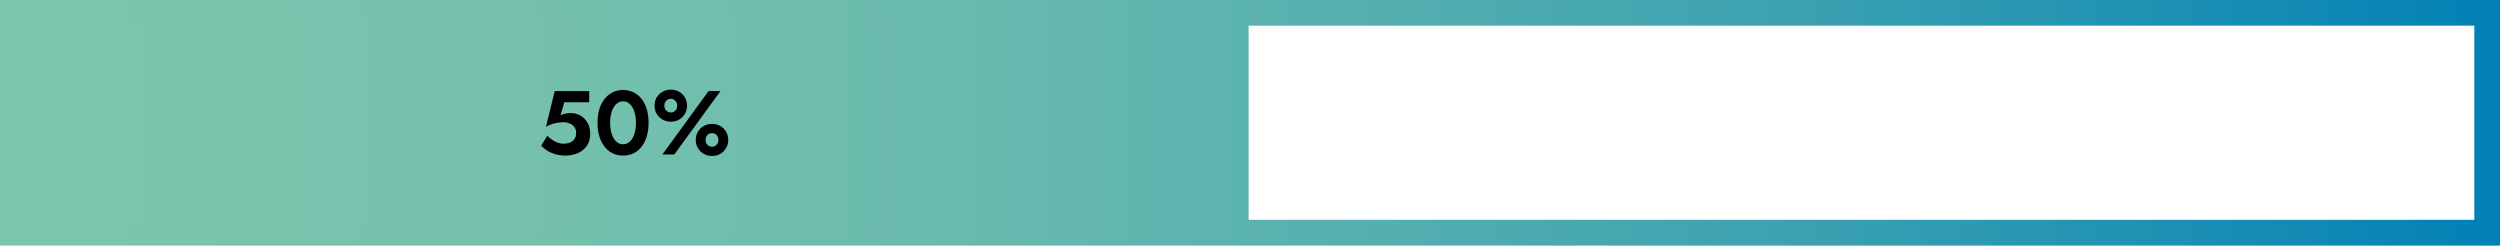
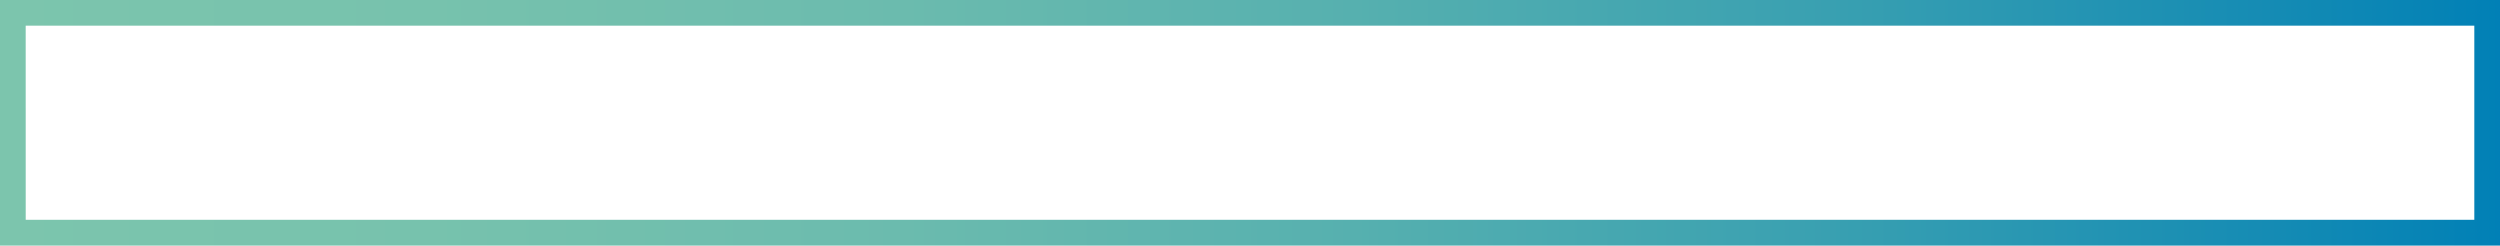
<svg xmlns="http://www.w3.org/2000/svg" xmlns:xlink="http://www.w3.org/1999/xlink" width="84.373mm" height="8.287mm" viewBox="0 0 84.373 8.287" version="1.1" id="svg8">
  <defs id="defs2">
    <style id="style833">
      .cls-1 {
        fill: url(#Gradient_bez_nazwy_18);
      }

      .cls-1, .cls-2, .cls-3, .cls-4, .cls-5, .cls-6, .cls-7, .cls-8, .cls-9, .cls-10, .cls-11, .cls-12, .cls-13, .cls-14, .cls-15, .cls-16, .cls-17, .cls-18, .cls-19, .cls-20, .cls-21, .cls-22, .cls-23, .cls-24, .cls-25 {
        opacity: .35;
      }

      .cls-26 {
        fill: url(#Gradient_bez_nazwy_6-11);
      }

      .cls-27 {
        fill: #f9b13c;
      }

      .cls-28 {
        fill: url(#Gradient_bez_nazwy_196-7);
      }

      .cls-29 {
        stroke: url(#Gradient_bez_nazwy_108-5);
      }

      .cls-29, .cls-30, .cls-31, .cls-32, .cls-33, .cls-34, .cls-35, .cls-36, .cls-37, .cls-38, .cls-39, .cls-40, .cls-41, .cls-42, .cls-43, .cls-44, .cls-45, .cls-46, .cls-47, .cls-48, .cls-49, .cls-50, .cls-51, .cls-52, .cls-53, .cls-54, .cls-55, .cls-56, .cls-57, .cls-58, .cls-59, .cls-60 {
        fill: none;
      }

      .cls-29, .cls-30, .cls-33, .cls-41, .cls-42, .cls-44, .cls-45, .cls-47, .cls-48, .cls-50, .cls-52, .cls-53, .cls-55, .cls-56, .cls-57, .cls-58, .cls-59, .cls-60 {
        stroke-linecap: round;
        stroke-linejoin: round;
      }

      .cls-29, .cls-44, .cls-53 {
        stroke-width: .74px;
      }

      .cls-61 {
        fill: url(#Gradient_bez_nazwy_127-18);
      }

      .cls-30 {
        stroke: url(#Gradient_bez_nazwy_131-6);
      }

      .cls-30, .cls-33, .cls-48, .cls-50, .cls-58, .cls-59 {
        stroke-width: 1.84px;
      }

      .cls-31 {
        stroke: url(#Gradient_bez_nazwy_69-10);
      }

      .cls-31, .cls-32, .cls-34, .cls-35, .cls-36, .cls-37, .cls-38, .cls-39, .cls-40, .cls-43, .cls-46, .cls-51, .cls-54 {
        stroke-miterlimit: 10;
      }

      .cls-31, .cls-32, .cls-35, .cls-36, .cls-38, .cls-39, .cls-43, .cls-46, .cls-51 {
        stroke-width: 3.28px;
      }

      .cls-62 {
        fill: url(#Gradient_bez_nazwy_112-8);
      }

      .cls-63 {
        fill: url(#Gradient_bez_nazwy_112-4);
      }

      .cls-32 {
        stroke: url(#Gradient_bez_nazwy_69-3);
      }

      .cls-64 {
        fill: url(#Gradient_bez_nazwy_112-2);
      }

      .cls-65, .cls-66, .cls-67, .cls-68, .cls-69 {
        fill: #fff;
      }

      .cls-70 {
        fill: #669ad2;
      }

      .cls-71 {
        fill: url(#Gradient_bez_nazwy_5-3);
      }

      .cls-72 {
        fill: #0e7d42;
      }

      .cls-73 {
        fill: #ffe920;
      }

      .cls-74 {
        fill: url(#Gradient_bez_nazwy_6-7);
      }

      .cls-75 {
        fill: url(#Gradient_bez_nazwy_269-9);
      }

      .cls-76 {
        fill: url(#Gradient_bez_nazwy_6-8);
      }

      .cls-77 {
        fill: url(#Gradient_bez_nazwy_13-2);
      }

      .cls-77, .cls-78, .cls-79 {
        opacity: .3;
      }

      .cls-80 {
        fill: url(#Gradient_bez_nazwy_127-14);
      }

      .cls-81 {
        fill: url(#Gradient_bez_nazwy_18-8);
      }

      .cls-33 {
        stroke: url(#Gradient_bez_nazwy_131-3);
      }

      .cls-82 {
        fill: url(#Gradient_bez_nazwy_269-7);
      }

      .cls-34 {
        stroke: url(#Gradient_bez_nazwy_69-5);
      }

      .cls-34, .cls-37, .cls-40 {
        stroke-width: 3.28px;
      }

      .cls-83 {
        fill: url(#Gradient_bez_nazwy_132);
      }

      .cls-84 {
        fill: url(#Gradient_bez_nazwy_196-3);
      }

      .cls-2 {
        fill: url(#Gradient_bez_nazwy_15-4);
      }

      .cls-85 {
        fill: url(#Gradient_bez_nazwy_127-9);
      }

      .cls-86 {
        fill: url(#Gradient_bez_nazwy_196-13);
      }

      .cls-3 {
        fill: url(#Gradient_bez_nazwy_17);
      }

      .cls-87 {
        fill: #e08095;
      }

      .cls-35 {
        stroke: url(#Gradient_bez_nazwy_69-12);
      }

      .cls-88 {
        fill: url(#Gradient_bez_nazwy_127);
      }

      .cls-89 {
        fill: url(#Gradient_bez_nazwy_132-4);
      }

      .cls-90 {
        fill: url(#Gradient_bez_nazwy_113-4);
      }

      .cls-91 {
        fill: url(#Gradient_bez_nazwy_16-6);
      }

      .cls-92 {
        fill: url(#Gradient_bez_nazwy_112-3);
      }

      .cls-93 {
        fill: url(#Gradient_bez_nazwy_19);
      }

      .cls-94 {
        fill: url(#Gradient_bez_nazwy_113-11);
      }

      .cls-95 {
        fill: url(#Gradient_bez_nazwy_196-5);
      }

      .cls-66, .cls-96, .cls-67, .cls-97, .cls-98, .cls-68, .cls-69 {
        font-family: CenturyGothic-Bold, 'Century Gothic';
      }

      .cls-66, .cls-97 {
        font-size: 11px;
      }

      .cls-99 {
        fill: #881722;
      }

      .cls-100 {
        fill: url(#Gradient_bez_nazwy_269-5);
      }

      .cls-101 {
        fill: url(#Gradient_bez_nazwy_112-6);
      }

      .cls-102 {
        fill: url(#Gradient_bez_nazwy_196-9);
      }

      .cls-103 {
        fill: url(#Gradient_bez_nazwy_135);
      }

      .cls-104 {
        fill: url(#Gradient_bez_nazwy_6);
      }

      .cls-105 {
        fill: url(#Gradient_bez_nazwy_57-2);
      }

      .cls-106 {
        fill: url(#Gradient_bez_nazwy_113-9);
      }

      .cls-107 {
        fill: url(#Gradient_bez_nazwy_5-6);
      }

      .cls-108 {
        fill: url(#Gradient_bez_nazwy_6-3);
      }

      .cls-109 {
        fill: url(#Gradient_bez_nazwy_201);
      }

      .cls-110 {
        fill: url(#Gradient_bez_nazwy_2-3);
      }

      .cls-111 {
        fill: url(#Gradient_bez_nazwy_196-6);
      }

      .cls-112 {
        fill: url(#Gradient_bez_nazwy_127-6);
      }

      .cls-113 {
        fill: url(#Gradient_bez_nazwy_6-2);
      }

      .cls-114 {
        fill: url(#Gradient_bez_nazwy_5-9);
      }

      .cls-115 {
        fill: url(#Gradient_bez_nazwy_32);
      }

      .cls-4 {
        fill: url(#Gradient_bez_nazwy_17-6);
      }

      .cls-116 {
        fill: url(#Gradient_bez_nazwy_5-5);
      }

      .cls-117 {
        fill: url(#Gradient_bez_nazwy_112-9);
      }

      .cls-36 {
        stroke: url(#Gradient_bez_nazwy_69-4);
      }

      .cls-96, .cls-67 {
        font-size: 16px;
      }

      .cls-96, .cls-97, .cls-98 {
        fill: #1d1d1b;
      }

      .cls-118 {
        fill: url(#Gradient_bez_nazwy_27);
      }

      .cls-119 {
        fill: url(#Gradient_bez_nazwy_112-7);
      }

      .cls-120 {
        fill: url(#Gradient_bez_nazwy_112);
      }

      .cls-121 {
        fill: url(#Gradient_bez_nazwy_23-2);
      }

      .cls-121, .cls-122, .cls-123 {
        opacity: .2;
      }

      .cls-124 {
        fill: url(#Gradient_bez_nazwy_113-2);
      }

      .cls-125 {
        fill: url(#Gradient_bez_nazwy_269-4);
      }

      .cls-126 {
        fill: url(#Gradient_bez_nazwy_5);
      }

      .cls-127 {
        fill: url(#Gradient_bez_nazwy_201-3);
      }

      .cls-128 {
        fill: url(#Gradient_bez_nazwy_18-4);
      }

      .cls-5 {
        fill: url(#Gradient_bez_nazwy_15-7);
      }

      .cls-6 {
        fill: url(#Gradient_bez_nazwy_16-3);
      }

      .cls-129 {
        fill: url(#Gradient_bez_nazwy_57-9);
      }

      .cls-7 {
        fill: url(#Gradient_bez_nazwy_16-7);
      }

      .cls-130 {
        fill: url(#Gradient_bez_nazwy_57-11);
      }

      .cls-37 {
        stroke: url(#Gradient_bez_nazwy_69);
      }

      .cls-131 {
        fill: url(#Gradient_bez_nazwy_127-11);
      }

      .cls-132 {
        fill: url(#Gradient_bez_nazwy_127-4);
      }

      .cls-133 {
        fill: url(#Gradient_bez_nazwy_112-5);
      }

      .cls-134 {
        fill: url(#Gradient_bez_nazwy_132-2);
      }

      .cls-38 {
        stroke: url(#Gradient_bez_nazwy_69-6);
      }

      .cls-135 {
        fill: url(#Gradient_bez_nazwy_113-5);
      }

      .cls-136 {
        fill: url(#Gradient_bez_nazwy_196-8);
      }

      .cls-137 {
        fill: #1a5d38;
      }

      .cls-138 {
        fill: #1fa367;
      }

      .cls-139 {
        filter: url(#drop-shadow-3);
      }

      .cls-140 {
        fill: url(#Gradient_bez_nazwy_17-7);
      }

      .cls-141 {
        fill: url(#Gradient_bez_nazwy_132-6);
      }

      .cls-142 {
        fill: url(#Gradient_bez_nazwy_6-6);
      }

      .cls-39 {
        stroke: url(#Gradient_bez_nazwy_69-11);
      }

      .cls-143 {
        fill: url(#Gradient_bez_nazwy_57-5);
      }

      .cls-144 {
        filter: url(#drop-shadow-1);
      }

      .cls-9 {
        fill: url(#Gradient_bez_nazwy_17-5);
      }

      .cls-145 {
        fill: url(#Gradient_bez_nazwy_127-12);
      }

      .cls-146 {
        fill: url(#Gradient_bez_nazwy_2-6);
      }

      .cls-147 {
        fill: #4eb47f;
      }

      .cls-148 {
        fill: url(#Gradient_bez_nazwy_196-4);
      }

      .cls-98, .cls-68 {
        font-size: 18px;
      }

      .cls-10 {
        fill: url(#Gradient_bez_nazwy_16-5);
      }

      .cls-40 {
        stroke: url(#Gradient_bez_nazwy_69-9);
      }

      .cls-149 {
        fill: url(#Gradient_bez_nazwy_132-5);
      }

      .cls-150 {
        fill: url(#Gradient_bez_nazwy_127-8);
      }

      .cls-151 {
        fill: url(#Gradient_bez_nazwy_57-4);
      }

      .cls-152 {
        fill: url(#Gradient_bez_nazwy_269-2);
      }

      .cls-153 {
        fill: url(#Gradient_bez_nazwy_127-3);
      }

      .cls-154 {
        fill: url(#Gradient_bez_nazwy_2-5);
      }

      .cls-11 {
        fill: url(#Gradient_bez_nazwy_17-2);
      }

      .cls-41 {
        stroke: url(#Gradient_bez_nazwy_108-3);
      }

      .cls-41, .cls-42, .cls-45, .cls-47, .cls-52, .cls-55, .cls-56, .cls-57, .cls-60 {
        stroke-width: .74px;
      }

      .cls-155 {
        fill: url(#Gradient_bez_nazwy_269-11);
      }

      .cls-156 {
        fill: url(#Gradient_bez_nazwy_113-6);
      }

      .cls-157 {
        fill: url(#Gradient_bez_nazwy_196-10);
      }

      .cls-158 {
        fill: #1f1f28;
      }

      .cls-159 {
        fill: url(#Gradient_bez_nazwy_57);
      }

      .cls-160 {
        fill: url(#Gradient_bez_nazwy_196-2);
      }

      .cls-122 {
        fill: url(#Gradient_bez_nazwy_23-3);
      }

      .cls-42 {
        stroke: url(#Gradient_bez_nazwy_108-2);
      }

      .cls-43 {
        stroke: url(#Gradient_bez_nazwy_69-7);
      }

      .cls-161 {
        fill: url(#Gradient_bez_nazwy_127-15);
      }

      .cls-12 {
        fill: url(#Gradient_bez_nazwy_16);
      }

      .cls-162 {
        opacity: .1;
      }

      .cls-162, .cls-163 {
        fill: #010101;
        isolation: isolate;
      }

      .cls-13 {
        fill: url(#Gradient_bez_nazwy_18-7);
      }

      .cls-164 {
        fill: url(#Gradient_bez_nazwy_127-7);
      }

      .cls-165 {
        fill: url(#Gradient_bez_nazwy_57-8);
      }

      .cls-166 {
        fill: #f2941a;
      }

      .cls-78 {
        fill: url(#Gradient_bez_nazwy_13);
      }

      .cls-167 {
        fill: url(#Gradient_bez_nazwy_5-7);
      }

      .cls-168 {
        fill: url(#Gradient_bez_nazwy_127-13);
      }

      .cls-169 {
        fill: url(#Gradient_bez_nazwy_135-3);
      }

      .cls-14 {
        fill: url(#Gradient_bez_nazwy_16-8);
      }

      .cls-170 {
        fill: url(#Gradient_bez_nazwy_269-12);
      }

      .cls-44 {
        stroke: url(#Gradient_bez_nazwy_108-9);
      }

      .cls-171 {
        fill: url(#Gradient_bez_nazwy_269-10);
      }

      .cls-172 {
        fill: url(#Gradient_bez_nazwy_113);
      }

      .cls-173 {
        fill: url(#Gradient_bez_nazwy_196);
      }

      .cls-174 {
        fill: #065a9d;
      }

      .cls-45 {
        stroke: url(#Gradient_bez_nazwy_108-6);
      }

      .cls-175 {
        fill: url(#Gradient_bez_nazwy_113-3);
      }

      .cls-176 {
        fill: url(#Gradient_bez_nazwy_6-9);
      }

      .cls-177 {
        filter: url(#drop-shadow-2);
      }

      .cls-163 {
        opacity: .2;
      }

      .cls-46 {
        stroke: url(#Gradient_bez_nazwy_69-2);
      }

      .cls-178 {
        fill: url(#Gradient_bez_nazwy_19-2);
      }

      .cls-179 {
        fill: url(#Gradient_bez_nazwy_269);
      }

      .cls-180 {
        fill: url(#Gradient_bez_nazwy_5-8);
      }

      .cls-47 {
        stroke: url(#Gradient_bez_nazwy_108-4);
      }

      .cls-181 {
        fill: url(#Gradient_bez_nazwy_286-3);
      }

      .cls-48 {
        stroke: url(#Gradient_bez_nazwy_131-4);
      }

      .cls-182 {
        fill: #6c4796;
      }

      .cls-183 {
        fill: url(#Gradient_bez_nazwy_5-11);
      }

      .cls-184 {
        fill: url(#Gradient_bez_nazwy_5-10);
      }

      .cls-185 {
        fill: url(#Gradient_bez_nazwy_196-14);
      }

      .cls-186 {
        fill: url(#Gradient_bez_nazwy_57-10);
      }

      .cls-187 {
        fill: url(#Gradient_bez_nazwy_5-4);
      }

      .cls-123 {
        fill: url(#Gradient_bez_nazwy_23);
      }

      .cls-15 {
        fill: url(#Gradient_bez_nazwy_17-8);
      }

      .cls-50 {
        stroke: url(#Gradient_bez_nazwy_131-2);
      }

      .cls-188 {
        fill: url(#Gradient_bez_nazwy_269-3);
      }

      .cls-16 {
        fill: url(#Gradient_bez_nazwy_18-5);
      }

      .cls-51 {
        stroke: url(#Gradient_bez_nazwy_69-8);
      }

      .cls-189 {
        fill: url(#Gradient_bez_nazwy_196-15);
      }

      .cls-52 {
        stroke: url(#Gradient_bez_nazwy_108-10);
      }

      .cls-17 {
        fill: url(#Gradient_bez_nazwy_18-3);
      }

      .cls-190 {
        fill: url(#Gradient_bez_nazwy_113-8);
      }

      .cls-18 {
        fill: url(#Gradient_bez_nazwy_15-8);
      }

      .cls-191 {
        fill: url(#Gradient_bez_nazwy_286-2);
      }

      .cls-19 {
        fill: url(#Gradient_bez_nazwy_15-3);
      }

      .cls-192 {
        fill: #b02132;
      }

      .cls-193 {
        fill: url(#Gradient_bez_nazwy_127-2);
      }

      .cls-194 {
        fill: url(#Gradient_bez_nazwy_269-8);
      }

      .cls-20 {
        fill: url(#Gradient_bez_nazwy_15-6);
      }

      .cls-195 {
        fill: url(#Gradient_bez_nazwy_113-10);
      }

      .cls-196 {
        fill: #ca5061;
      }

      .cls-197 {
        fill: url(#Gradient_bez_nazwy_127-19);
      }

      .cls-198 {
        fill: url(#Gradient_bez_nazwy_2-2);
      }

      .cls-53 {
        stroke: url(#Gradient_bez_nazwy_108);
      }

      .cls-199 {
        fill: #0c4580;
      }

      .cls-200 {
        fill: url(#Gradient_bez_nazwy_286);
      }

      .cls-201 {
        fill: #1d1937;
      }

      .cls-202 {
        fill: url(#Gradient_bez_nazwy_15-5);
      }

      .cls-21 {
        fill: url(#Gradient_bez_nazwy_17-4);
      }

      .cls-203 {
        fill: url(#Gradient_bez_nazwy_127-20);
      }

      .cls-204 {
        fill: url(#Gradient_bez_nazwy_127-17);
      }

      .cls-205 {
        fill: url(#Gradient_bez_nazwy_269-6);
      }

      .cls-54 {
        stroke: #6c4796;
      }

      .cls-206 {
        fill: url(#Gradient_bez_nazwy_127-5);
      }

      .cls-207 {
        fill: url(#Gradient_bez_nazwy_6-4);
      }

      .cls-55 {
        stroke: url(#Gradient_bez_nazwy_108-7);
      }

      .cls-208 {
        fill: url(#Gradient_bez_nazwy_6-10);
      }

      .cls-209 {
        fill: url(#Gradient_bez_nazwy_27-2);
      }

      .cls-210 {
        fill: url(#Gradient_bez_nazwy_2);
      }

      .cls-211 {
        fill: url(#Gradient_bez_nazwy_17-3);
      }

      .cls-22 {
        fill: url(#Gradient_bez_nazwy_18-6);
      }

      .cls-56 {
        stroke: url(#Gradient_bez_nazwy_108-8);
      }

      .cls-212 {
        fill: url(#Gradient_bez_nazwy_57-7);
      }

      .cls-79 {
        fill: url(#Gradient_bez_nazwy_13-3);
      }

      .cls-213 {
        fill: url(#Gradient_bez_nazwy_15);
      }

      .cls-23 {
        fill: url(#Gradient_bez_nazwy_16-4);
      }

      .cls-214 {
        fill: url(#Gradient_bez_nazwy_2-4);
      }

      .cls-215 {
        fill: url(#Gradient_bez_nazwy_135-2);
      }

      .cls-24 {
        fill: url(#Gradient_bez_nazwy_15-2);
      }

      .cls-216 {
        fill: url(#Gradient_bez_nazwy_57-6);
      }

      .cls-217 {
        fill: url(#Gradient_bez_nazwy_201-2);
      }

      .cls-218 {
        fill: url(#Gradient_bez_nazwy_196-11);
      }

      .cls-219 {
        fill: url(#Gradient_bez_nazwy_6-5);
      }

      .cls-220 {
        fill: url(#Gradient_bez_nazwy_196-12);
      }

      .cls-221 {
        fill: url(#Gradient_bez_nazwy_127-10);
      }

      .cls-222 {
        fill: url(#Gradient_bez_nazwy_57-3);
      }

      .cls-57 {
        stroke: url(#Gradient_bez_nazwy_108-11);
      }

      .cls-223 {
        fill: url(#Gradient_bez_nazwy_127-16);
      }

      .cls-58 {
        stroke: url(#Gradient_bez_nazwy_131-5);
      }

      .cls-224 {
        fill: url(#Gradient_bez_nazwy_113-7);
      }

      .cls-69 {
        font-size: 14px;
      }

      .cls-225 {
        fill: url(#Gradient_bez_nazwy_5-2);
      }

      .cls-25 {
        fill: url(#Gradient_bez_nazwy_18-2);
      }

      .cls-59 {
        stroke: url(#Gradient_bez_nazwy_131);
      }

      .cls-60 {
        stroke: url(#Gradient_bez_nazwy_108-12);
      }

      .cls-226 {
        fill: url(#Gradient_bez_nazwy_16-2);
      }

      .cls-227 {
        fill: url(#Gradient_bez_nazwy_132-3);
      }
    </style>
    <linearGradient id="Gradient_bez_nazwy_69" data-name="Gradient bez nazwy 69" x1="138.19" y1="555.03" x2="457.08" y2="555.03" gradientUnits="userSpaceOnUse">
      <stop offset="0" stop-color="#7cc5ad" id="stop862" />
      <stop offset=".17" stop-color="#77c2ad" id="stop864" />
      <stop offset=".36" stop-color="#6bbbae" id="stop866" />
      <stop offset=".54" stop-color="#56b0af" id="stop868" />
      <stop offset=".73" stop-color="#39a0b1" id="stop870" />
      <stop offset=".91" stop-color="#148bb4" id="stop872" />
      <stop offset="1" stop-color="#0080b6" id="stop874" />
    </linearGradient>
    <linearGradient id="Gradient_bez_nazwy_69-2" data-name="Gradient bez nazwy 69" x1="138.19" y1="868.2" x2="457.08" y2="868.2" xlink:href="#Gradient_bez_nazwy_69" gradientTransform="matrix(0.265,0,0,0.265,-13.098,-210.548)" />
    <linearGradient xlink:href="#Gradient_bez_nazwy_69" id="linearGradient1269-4" x1="0.708" y1="8.626" x2="17.284" y2="8.626" gradientUnits="userSpaceOnUse" gradientTransform="matrix(5.019,0,0,1,20.615,10.539)" />
  </defs>
  <g id="layer1" transform="translate(-23.492,-15.087)">
    <g id="g2" transform="translate(0.027,0.067)">
      <path style="color:#000000;font-style:normal;font-variant:normal;font-weight:normal;font-stretch:normal;font-size:medium;line-height:normal;font-family:sans-serif;font-variant-ligatures:normal;font-variant-position:normal;font-variant-caps:normal;font-variant-numeric:normal;font-variant-alternates:normal;font-variant-east-asian:normal;font-feature-settings:normal;font-variation-settings:normal;text-indent:0;text-align:start;text-decoration:none;text-decoration-line:none;text-decoration-style:solid;text-decoration-color:#000000;letter-spacing:normal;word-spacing:normal;text-transform:none;writing-mode:lr-tb;direction:ltr;text-orientation:mixed;dominant-baseline:auto;baseline-shift:baseline;text-anchor:start;white-space:normal;shape-padding:0;shape-margin:0;inline-size:0;clip-rule:nonzero;display:inline;overflow:visible;visibility:visible;isolation:auto;mix-blend-mode:normal;color-interpolation:sRGB;color-interpolation-filters:linearRGB;solid-color:#000000;solid-opacity:1;vector-effect:none;fill:url(#Gradient_bez_nazwy_69-2);fill-opacity:1;fill-rule:nonzero;stroke:none;stroke-linecap:butt;stroke-linejoin:miter;stroke-miterlimit:10;stroke-dasharray:none;stroke-dashoffset:0;stroke-opacity:1;color-rendering:auto;image-rendering:auto;shape-rendering:auto;text-rendering:auto;enable-background:accumulate;stop-color:#000000" d="m 23.465,15.02 v 0.434 7.854 h 84.373 v -8.287 z m 0.867,0.867 h 82.639 v 6.551 H 24.333 Z" id="rect1839-0" />
-       <rect style="fill:url(#linearGradient1269-4);fill-opacity:1;stroke:none;stroke-width:0.236" id="rect1173-7" width="41.434" height="7.004" x="24.171" y="15.662" />
-       <path style="font-weight:600;font-size:3.059px;font-family:Jost;-inkscape-font-specification:'Jost Semi-Bold';fill:#000000;stroke-width:0.265" d="m 43.386,19.543 q 0,-0.22 -0.092,-0.376 -0.089,-0.159 -0.236,-0.245 -0.147,-0.086 -0.321,-0.086 -0.095,0 -0.187,0.018 -0.089,0.015 -0.168,0.058 l 0.128,-0.44 h 0.841 v -0.379 h -1.165 l -0.294,1.205 q 0.11,-0.061 0.208,-0.092 0.101,-0.034 0.196,-0.046 0.095,-0.015 0.18,-0.015 0.116,0 0.214,0.043 0.101,0.04 0.159,0.119 0.061,0.08 0.061,0.196 0,0.119 -0.052,0.202 -0.052,0.08 -0.15,0.122 -0.095,0.043 -0.232,0.043 -0.089,0 -0.187,-0.034 -0.098,-0.037 -0.19,-0.098 -0.089,-0.061 -0.165,-0.138 l -0.205,0.34 q 0.089,0.089 0.205,0.165 0.116,0.073 0.269,0.119 0.156,0.046 0.352,0.046 0.156,0 0.303,-0.043 0.147,-0.043 0.266,-0.132 0.119,-0.089 0.19,-0.226 0.07,-0.138 0.07,-0.327 z m 0.67,-0.379 q 0,-0.162 0.031,-0.294 0.031,-0.135 0.089,-0.229 0.058,-0.098 0.138,-0.15 0.08,-0.052 0.177,-0.052 0.101,0 0.18,0.052 0.08,0.052 0.138,0.15 0.058,0.095 0.089,0.229 0.031,0.132 0.031,0.294 0,0.162 -0.031,0.297 -0.031,0.132 -0.089,0.229 -0.058,0.095 -0.138,0.147 -0.08,0.052 -0.18,0.052 -0.098,0 -0.177,-0.052 -0.08,-0.052 -0.138,-0.147 -0.058,-0.098 -0.089,-0.229 -0.031,-0.135 -0.031,-0.297 z m -0.425,0 q 0,0.34 0.107,0.587 0.11,0.248 0.303,0.385 0.196,0.135 0.45,0.135 0.263,0 0.456,-0.135 0.193,-0.138 0.3,-0.385 0.107,-0.248 0.107,-0.587 0,-0.34 -0.107,-0.587 -0.107,-0.248 -0.3,-0.382 -0.193,-0.138 -0.456,-0.138 -0.254,0 -0.45,0.138 -0.193,0.135 -0.303,0.382 -0.107,0.248 -0.107,0.587 z m 1.924,-0.578 q 0,0.147 0.07,0.272 0.073,0.122 0.199,0.196 0.125,0.073 0.281,0.073 0.159,0 0.281,-0.073 0.125,-0.073 0.196,-0.196 0.07,-0.125 0.07,-0.272 0,-0.153 -0.07,-0.275 -0.07,-0.122 -0.196,-0.193 -0.122,-0.073 -0.281,-0.073 -0.156,0 -0.281,0.073 -0.125,0.07 -0.199,0.193 -0.07,0.122 -0.07,0.275 z m 0.33,0 q 0,-0.064 0.028,-0.116 0.028,-0.052 0.076,-0.083 0.049,-0.034 0.116,-0.034 0.067,0 0.113,0.034 0.049,0.031 0.076,0.083 0.028,0.052 0.028,0.116 0,0.061 -0.028,0.116 -0.028,0.052 -0.076,0.083 -0.046,0.031 -0.113,0.031 -0.067,0 -0.116,-0.031 -0.049,-0.031 -0.076,-0.083 -0.028,-0.055 -0.028,-0.116 z m 1.061,1.156 q 0,0.15 0.07,0.272 0.073,0.122 0.199,0.196 0.125,0.073 0.281,0.073 0.159,0 0.281,-0.073 0.125,-0.073 0.196,-0.196 0.07,-0.122 0.07,-0.272 0,-0.15 -0.07,-0.272 -0.07,-0.125 -0.196,-0.196 -0.122,-0.073 -0.281,-0.073 -0.156,0 -0.281,0.073 -0.125,0.07 -0.199,0.196 -0.07,0.122 -0.07,0.272 z m 0.33,0 q 0,-0.064 0.028,-0.116 0.028,-0.052 0.076,-0.083 0.049,-0.031 0.116,-0.031 0.067,0 0.113,0.031 0.049,0.031 0.076,0.083 0.028,0.052 0.028,0.116 0,0.061 -0.028,0.116 -0.028,0.052 -0.076,0.083 -0.046,0.031 -0.113,0.031 -0.067,0 -0.116,-0.031 -0.049,-0.031 -0.076,-0.083 -0.028,-0.055 -0.028,-0.116 z m 0.104,-1.649 -1.56,2.141 h 0.401 l 1.56,-2.141 z" id="_20_procent-7-1-0" class="cls-69" aria-label="50%" />
    </g>
  </g>
</svg>